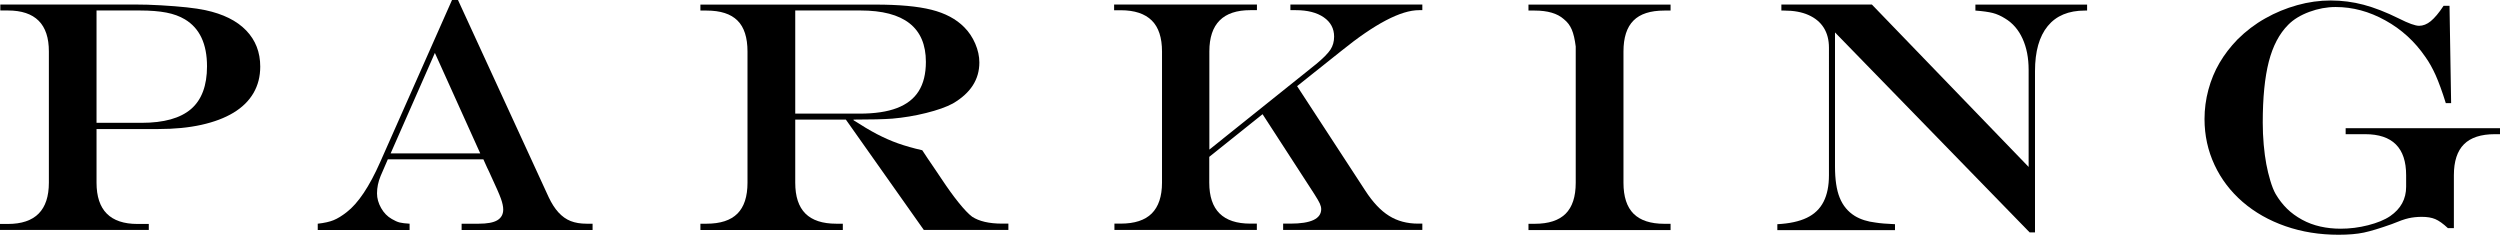
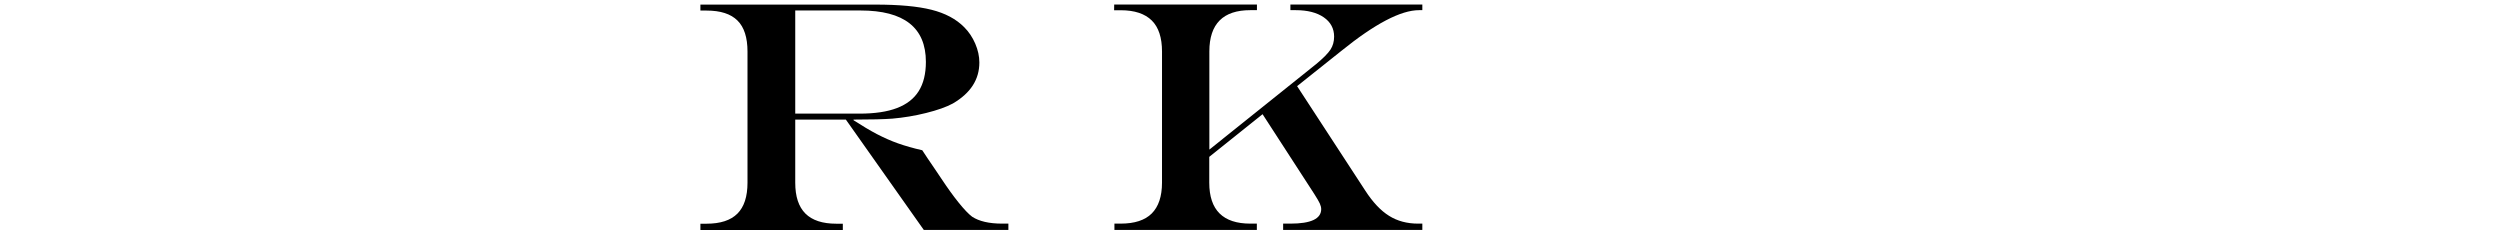
<svg xmlns="http://www.w3.org/2000/svg" id="_レイヤー_2" viewBox="0 0 310 29.11">
  <g id="_内容_xFF13_">
-     <path d="M.04.56h16.7c.99,0,2.07.03,3.24.1,1.17.07,2.23.15,3.16.25.93.1,1.71.22,2.32.35,2.2.47,3.89,1.3,5.06,2.51,1.17,1.21,1.75,2.71,1.75,4.49,0,1.23-.28,2.32-.84,3.28s-1.38,1.77-2.47,2.43c-1.09.66-2.42,1.16-3.99,1.51-1.58.35-3.35.52-5.33.52h-7.67v6.65c0,3.42,1.7,5.12,5.08,5.12h1.4v.74H0v-.74h.98c3.39,0,5.08-1.71,5.08-5.12V6.39C6.07,3,4.37,1.3.98,1.3H.04v-.74ZM11.97,1.3v13.93h5.59c2.76,0,4.8-.57,6.13-1.71,1.32-1.14,1.98-2.91,1.98-5.29,0-2.79-.91-4.73-2.74-5.83-.65-.39-1.42-.67-2.3-.84-.88-.17-1.98-.26-3.28-.26h-5.37Z" />
-     <path d="M56.05,0h.74l11.25,24.46c.36.76.76,1.39,1.21,1.88.45.49.95.85,1.51,1.07.56.22,1.22.33,1.98.33h.74v.78h-16.24v-.78h2.12c1.05,0,1.83-.14,2.31-.43s.73-.73.73-1.33c0-.37-.1-.83-.29-1.36-.19-.53-.62-1.5-1.27-2.9-.04-.08-.1-.21-.18-.4-.08-.19-.17-.37-.26-.54l-.46-1.02h-11.85l-.9,2.08c-.29.71-.44,1.42-.44,2.14,0,.61.17,1.22.51,1.82.34.6.78,1.05,1.33,1.36.36.21.68.36.97.43s.7.12,1.23.15v.78h-11.39v-.78c.83-.09,1.48-.24,1.97-.44s1.03-.53,1.63-1c1.41-1.09,2.8-3.16,4.14-6.19L56.05,0ZM53.93,6.55l-5.49,12.47h11.11l-5.63-12.47Z" />
    <path d="M104.9,14.83h-6.29v7.83c0,1.71.42,2.98,1.26,3.82s2.12,1.26,3.82,1.26h.82v.78h-17.66v-.78h.76c1.72,0,3-.42,3.83-1.25.83-.83,1.25-2.11,1.25-3.83V6.39c0-1.73-.41-3.02-1.24-3.84-.83-.83-2.11-1.24-3.84-1.24h-.76v-.74h21.68c2.94,0,5.26.21,6.97.64,1.71.43,3.06,1.15,4.06,2.16.57.57,1.03,1.25,1.37,2.04.34.79.51,1.57.51,2.34,0,2.11-1.09,3.8-3.28,5.08-.81.44-1.92.83-3.32,1.18-1.4.35-2.8.58-4.18.7-1.05.08-2.66.12-4.82.12v.08c1.07.69,2.04,1.27,2.9,1.72.87.45,1.74.84,2.62,1.15s1.88.6,3,.85l.66,1c.44.64.77,1.12.98,1.44.21.32.46.69.74,1.1.75,1.13,1.46,2.12,2.13,2.95.67.83,1.23,1.42,1.67,1.75.87.57,2.11.86,3.72.86h.78v.78h-10.49l-9.67-13.69ZM98.62,14.09h7.97c1.88,0,3.43-.23,4.63-.69,1.21-.46,2.11-1.16,2.7-2.1.59-.94.89-2.15.89-3.63,0-4.24-2.7-6.37-8.11-6.37h-8.09v12.79Z" />
-     <path d="M138.16.56h17.7v.7h-.82c-1.68,0-2.95.42-3.8,1.27s-1.28,2.13-1.28,3.85v12.17l13.25-10.61c.88-.73,1.47-1.33,1.77-1.79.3-.46.45-1,.45-1.61,0-1-.43-1.8-1.28-2.39-.85-.59-2.02-.89-3.48-.89h-.66v-.7h16.36v.7h-.4c-2.26,0-5.47,1.68-9.63,5.04l-5.5,4.38,8.45,12.95c.93,1.44,1.92,2.49,2.95,3.13,1.03.65,2.24.97,3.61.97h.52v.78h-17.26v-.78h.9c2.55,0,3.82-.6,3.82-1.8,0-.21-.06-.44-.17-.69-.11-.25-.34-.64-.69-1.19l-6.41-9.89-6.61,5.29v3.2c0,1.71.43,2.98,1.28,3.82s2.12,1.26,3.8,1.26h.82v.78h-17.66v-.78h.78c1.72,0,3.01-.42,3.85-1.26s1.27-2.12,1.27-3.82V6.39c0-1.72-.42-3.01-1.27-3.85s-2.13-1.27-3.85-1.27h-.82v-.7Z" />
-     <path d="M189.53,27.75h.78c1.72,0,3-.42,3.83-1.25.83-.83,1.25-2.11,1.25-3.83V5.77c-.11-.88-.27-1.58-.49-2.1-.22-.52-.55-.95-.99-1.3-.8-.71-2-1.06-3.6-1.06h-.78v-.74h17.62v.74h-.78c-1.72,0-3,.41-3.82,1.24-.83.83-1.24,2.11-1.24,3.84v16.28c0,1.72.42,3,1.25,3.83.83.83,2.11,1.25,3.81,1.25h.78v.78h-17.62v-.78Z" />
-     <path d="M220.88.56h11.23l19.44,20.14v-12.05c0-1.47-.25-2.75-.75-3.85-.5-1.1-1.22-1.94-2.17-2.51-.51-.32-1.02-.55-1.53-.68-.51-.13-1.23-.23-2.15-.3v-.74h13.85v.74h-.28c-2.02,0-3.55.64-4.6,1.92-1.05,1.28-1.58,3.14-1.58,5.59v20h-.66l-24.14-24.8v16.62c0,1.62.19,2.91.58,3.87.39.97,1.01,1.73,1.88,2.27.71.43,1.57.7,2.58.82.56.09,1.36.16,2.4.2v.74h-14.59v-.74c1.5-.08,2.71-.34,3.65-.79.94-.45,1.63-1.11,2.08-1.99.45-.88.67-1.98.67-3.28V5.91c0-.97-.22-1.8-.65-2.48s-1.06-1.2-1.89-1.57c-.83-.37-1.83-.55-3-.55h-.36v-.74Z" />
-     <path d="M303,.72h.74l.2,12.07h-.66c-.45-1.45-.88-2.61-1.26-3.47-.39-.86-.81-1.62-1.28-2.27-1.31-1.91-2.96-3.42-4.96-4.52-2-1.11-4.05-1.66-6.16-1.66-1.09,0-2.18.2-3.26.6s-1.96.93-2.62,1.6c-1.11,1.11-1.91,2.64-2.41,4.58-.5,1.95-.75,4.46-.75,7.55,0,.92.04,1.84.12,2.74.08.91.19,1.71.32,2.41.13.7.3,1.39.5,2.06.2.67.42,1.23.66,1.65.41.69.88,1.3,1.41,1.82s1.15.97,1.86,1.36c.71.39,1.47.67,2.27.85.8.18,1.64.27,2.52.27,1.13,0,2.27-.14,3.4-.43,1.13-.29,2.05-.66,2.74-1.13,1.32-.91,1.98-2.12,1.98-3.64v-1.44c0-3.39-1.7-5.08-5.08-5.08h-2.42v-.74h19.14v.74h-.64c-1.72,0-3,.42-3.83,1.25-.83.83-1.25,2.11-1.25,3.83v6.57h-.74c-.6-.56-1.12-.93-1.57-1.12-.45-.19-1-.28-1.67-.28-.59,0-1.13.06-1.63.17-.5.11-1.2.36-2.09.73-1.46.52-2.61.87-3.46,1.05-.85.18-1.9.27-3.14.27-2.35,0-4.54-.35-6.58-1.06s-3.8-1.71-5.31-3.01c-1.5-1.3-2.67-2.83-3.49-4.59s-1.24-3.66-1.24-5.69c0-1.23.16-2.44.48-3.63.32-1.19.78-2.31,1.38-3.33.6-1.03,1.35-2,2.24-2.92,1.04-1.03,2.18-1.9,3.43-2.6,1.25-.71,2.57-1.25,3.96-1.64,1.39-.39,2.79-.58,4.17-.58s2.75.18,4.07.53,2.79.92,4.38,1.71c1.19.6,2.02.9,2.5.9s.98-.19,1.45-.58c.47-.39,1-1.01,1.57-1.88Z" />
+     <path d="M138.16.56h17.7v.7h-.82c-1.68,0-2.95.42-3.8,1.27s-1.28,2.13-1.28,3.85v12.17l13.25-10.61c.88-.73,1.47-1.33,1.77-1.79.3-.46.45-1,.45-1.61,0-1-.43-1.8-1.28-2.39-.85-.59-2.02-.89-3.48-.89h-.66v-.7h16.36v.7h-.4c-2.26,0-5.47,1.68-9.63,5.04l-5.5,4.38,8.45,12.95c.93,1.44,1.92,2.49,2.95,3.13,1.03.65,2.24.97,3.61.97h.52v.78h-17.26v-.78h.9c2.55,0,3.82-.6,3.82-1.8,0-.21-.06-.44-.17-.69-.11-.25-.34-.64-.69-1.19l-6.41-9.89-6.61,5.29v3.2c0,1.71.43,2.98,1.28,3.82s2.12,1.26,3.8,1.26h.82v.78h-17.66v-.78h.78c1.72,0,3.01-.42,3.85-1.26s1.27-2.12,1.27-3.82V6.39c0-1.72-.42-3.01-1.27-3.85s-2.13-1.27-3.85-1.27h-.82Z" />
  </g>
</svg>